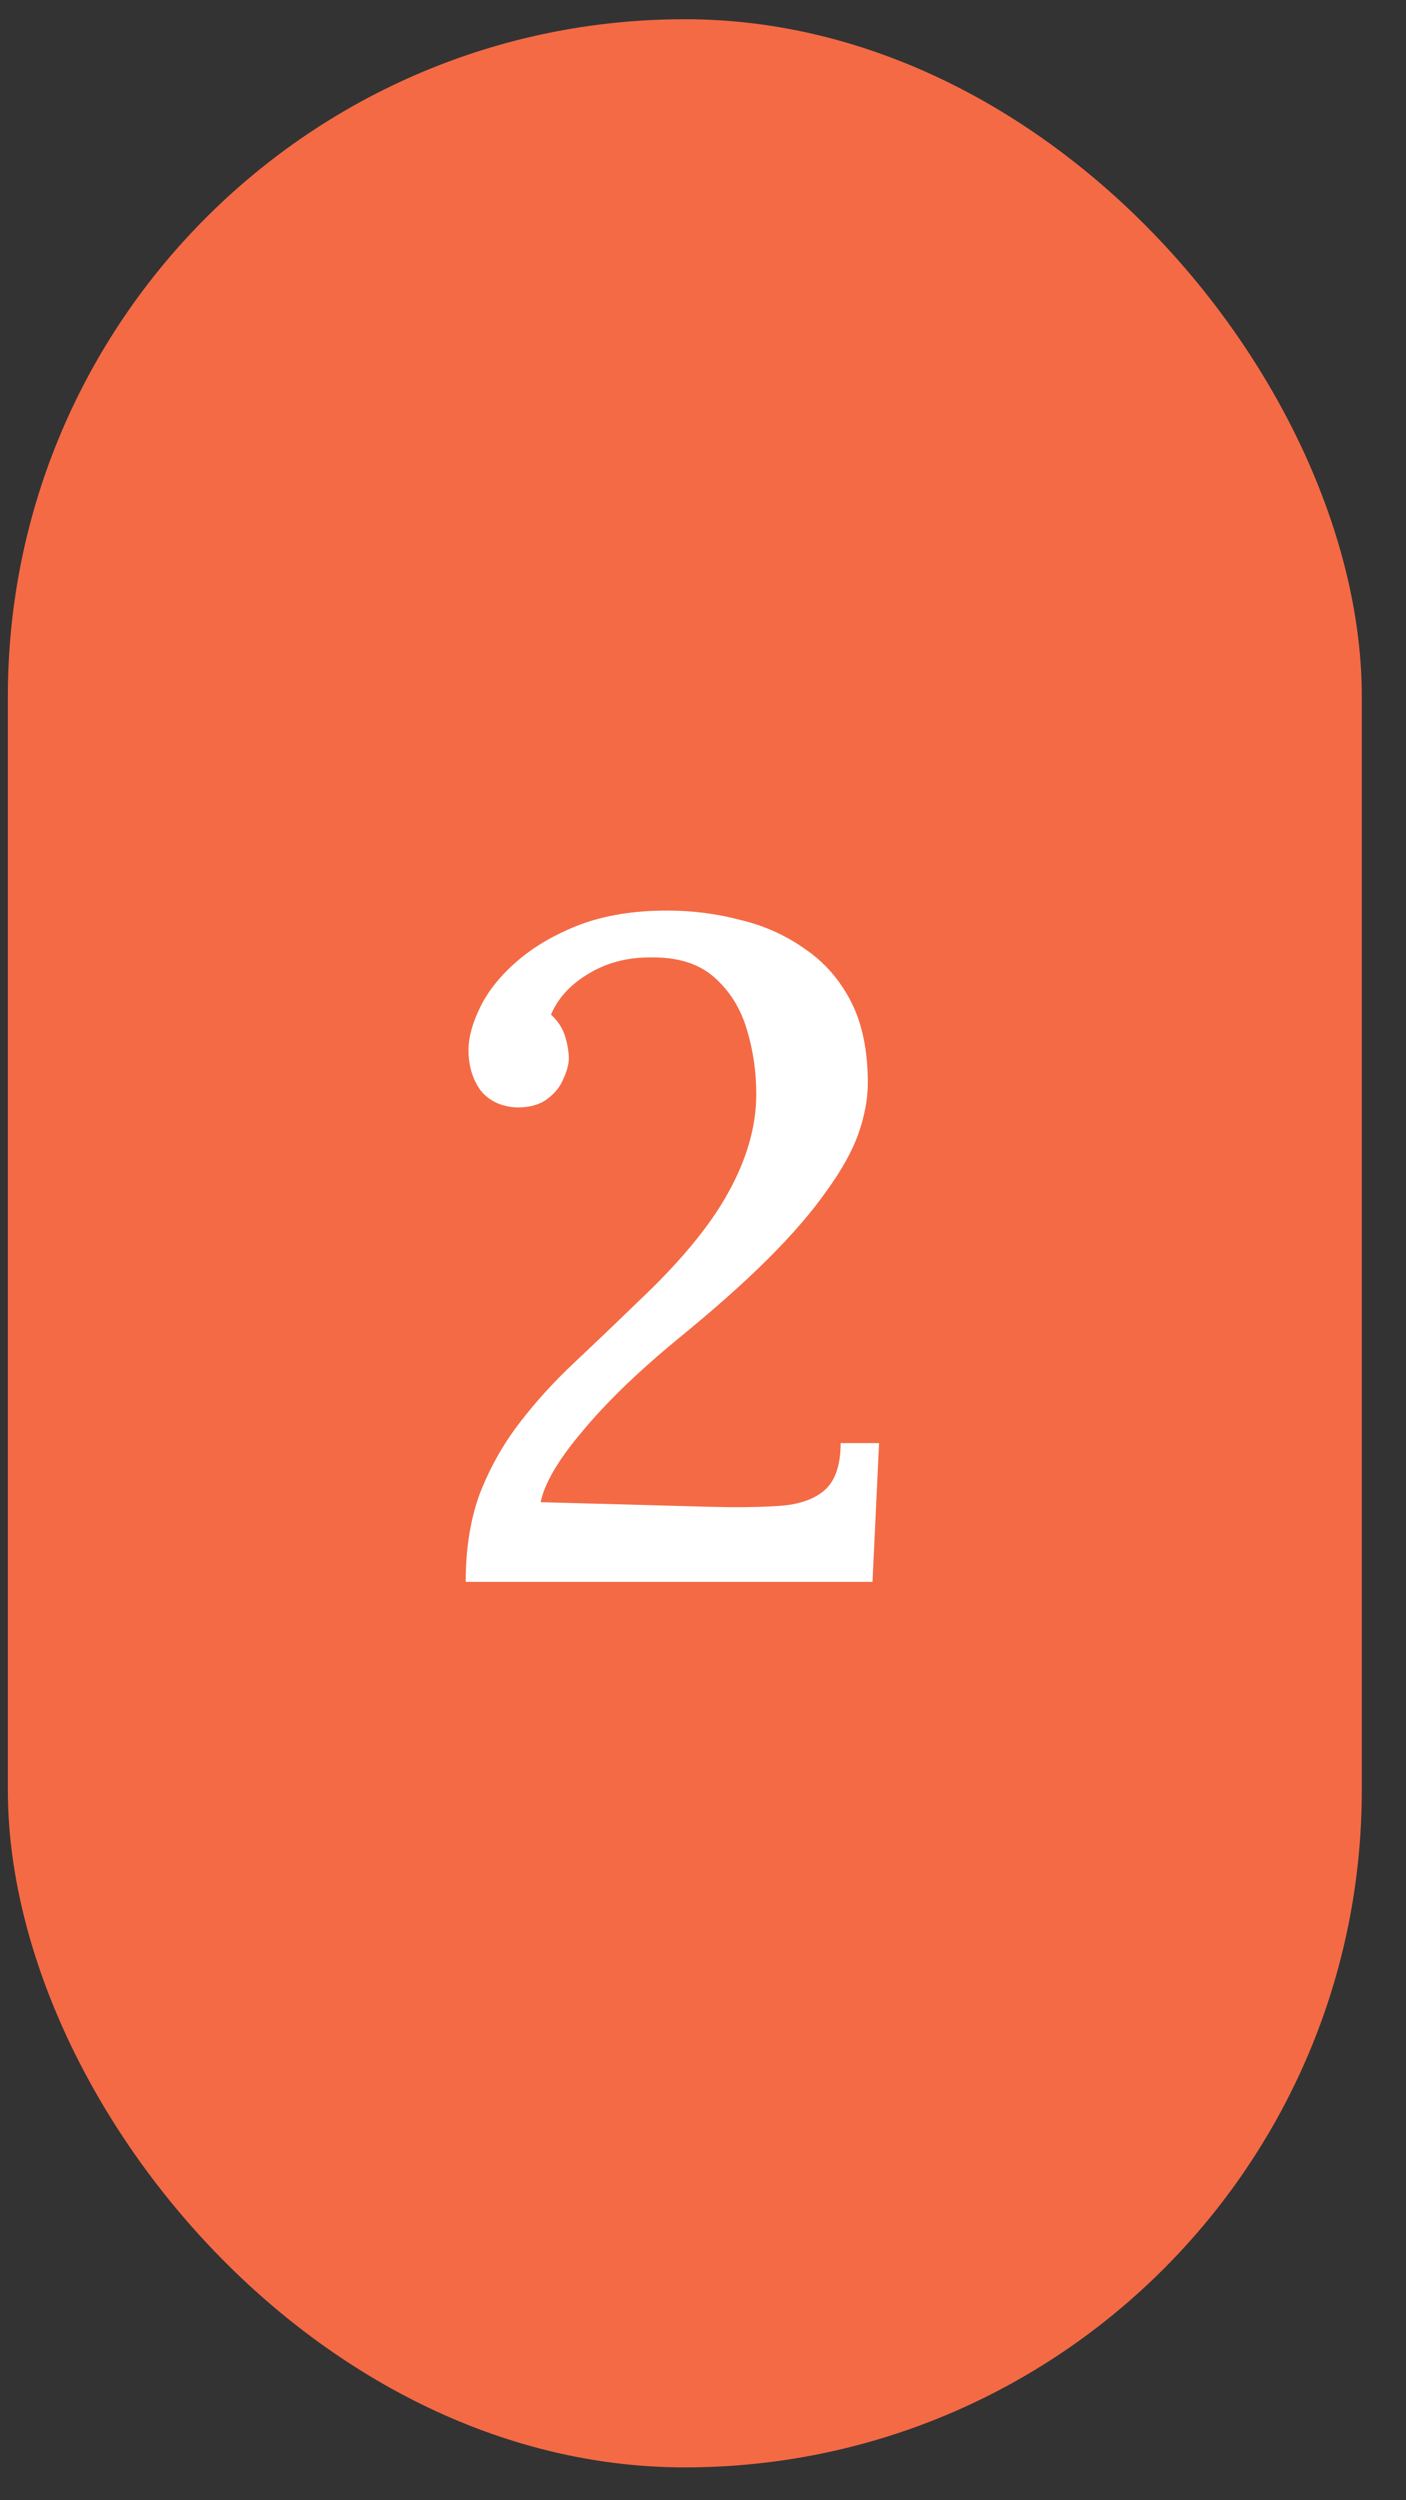
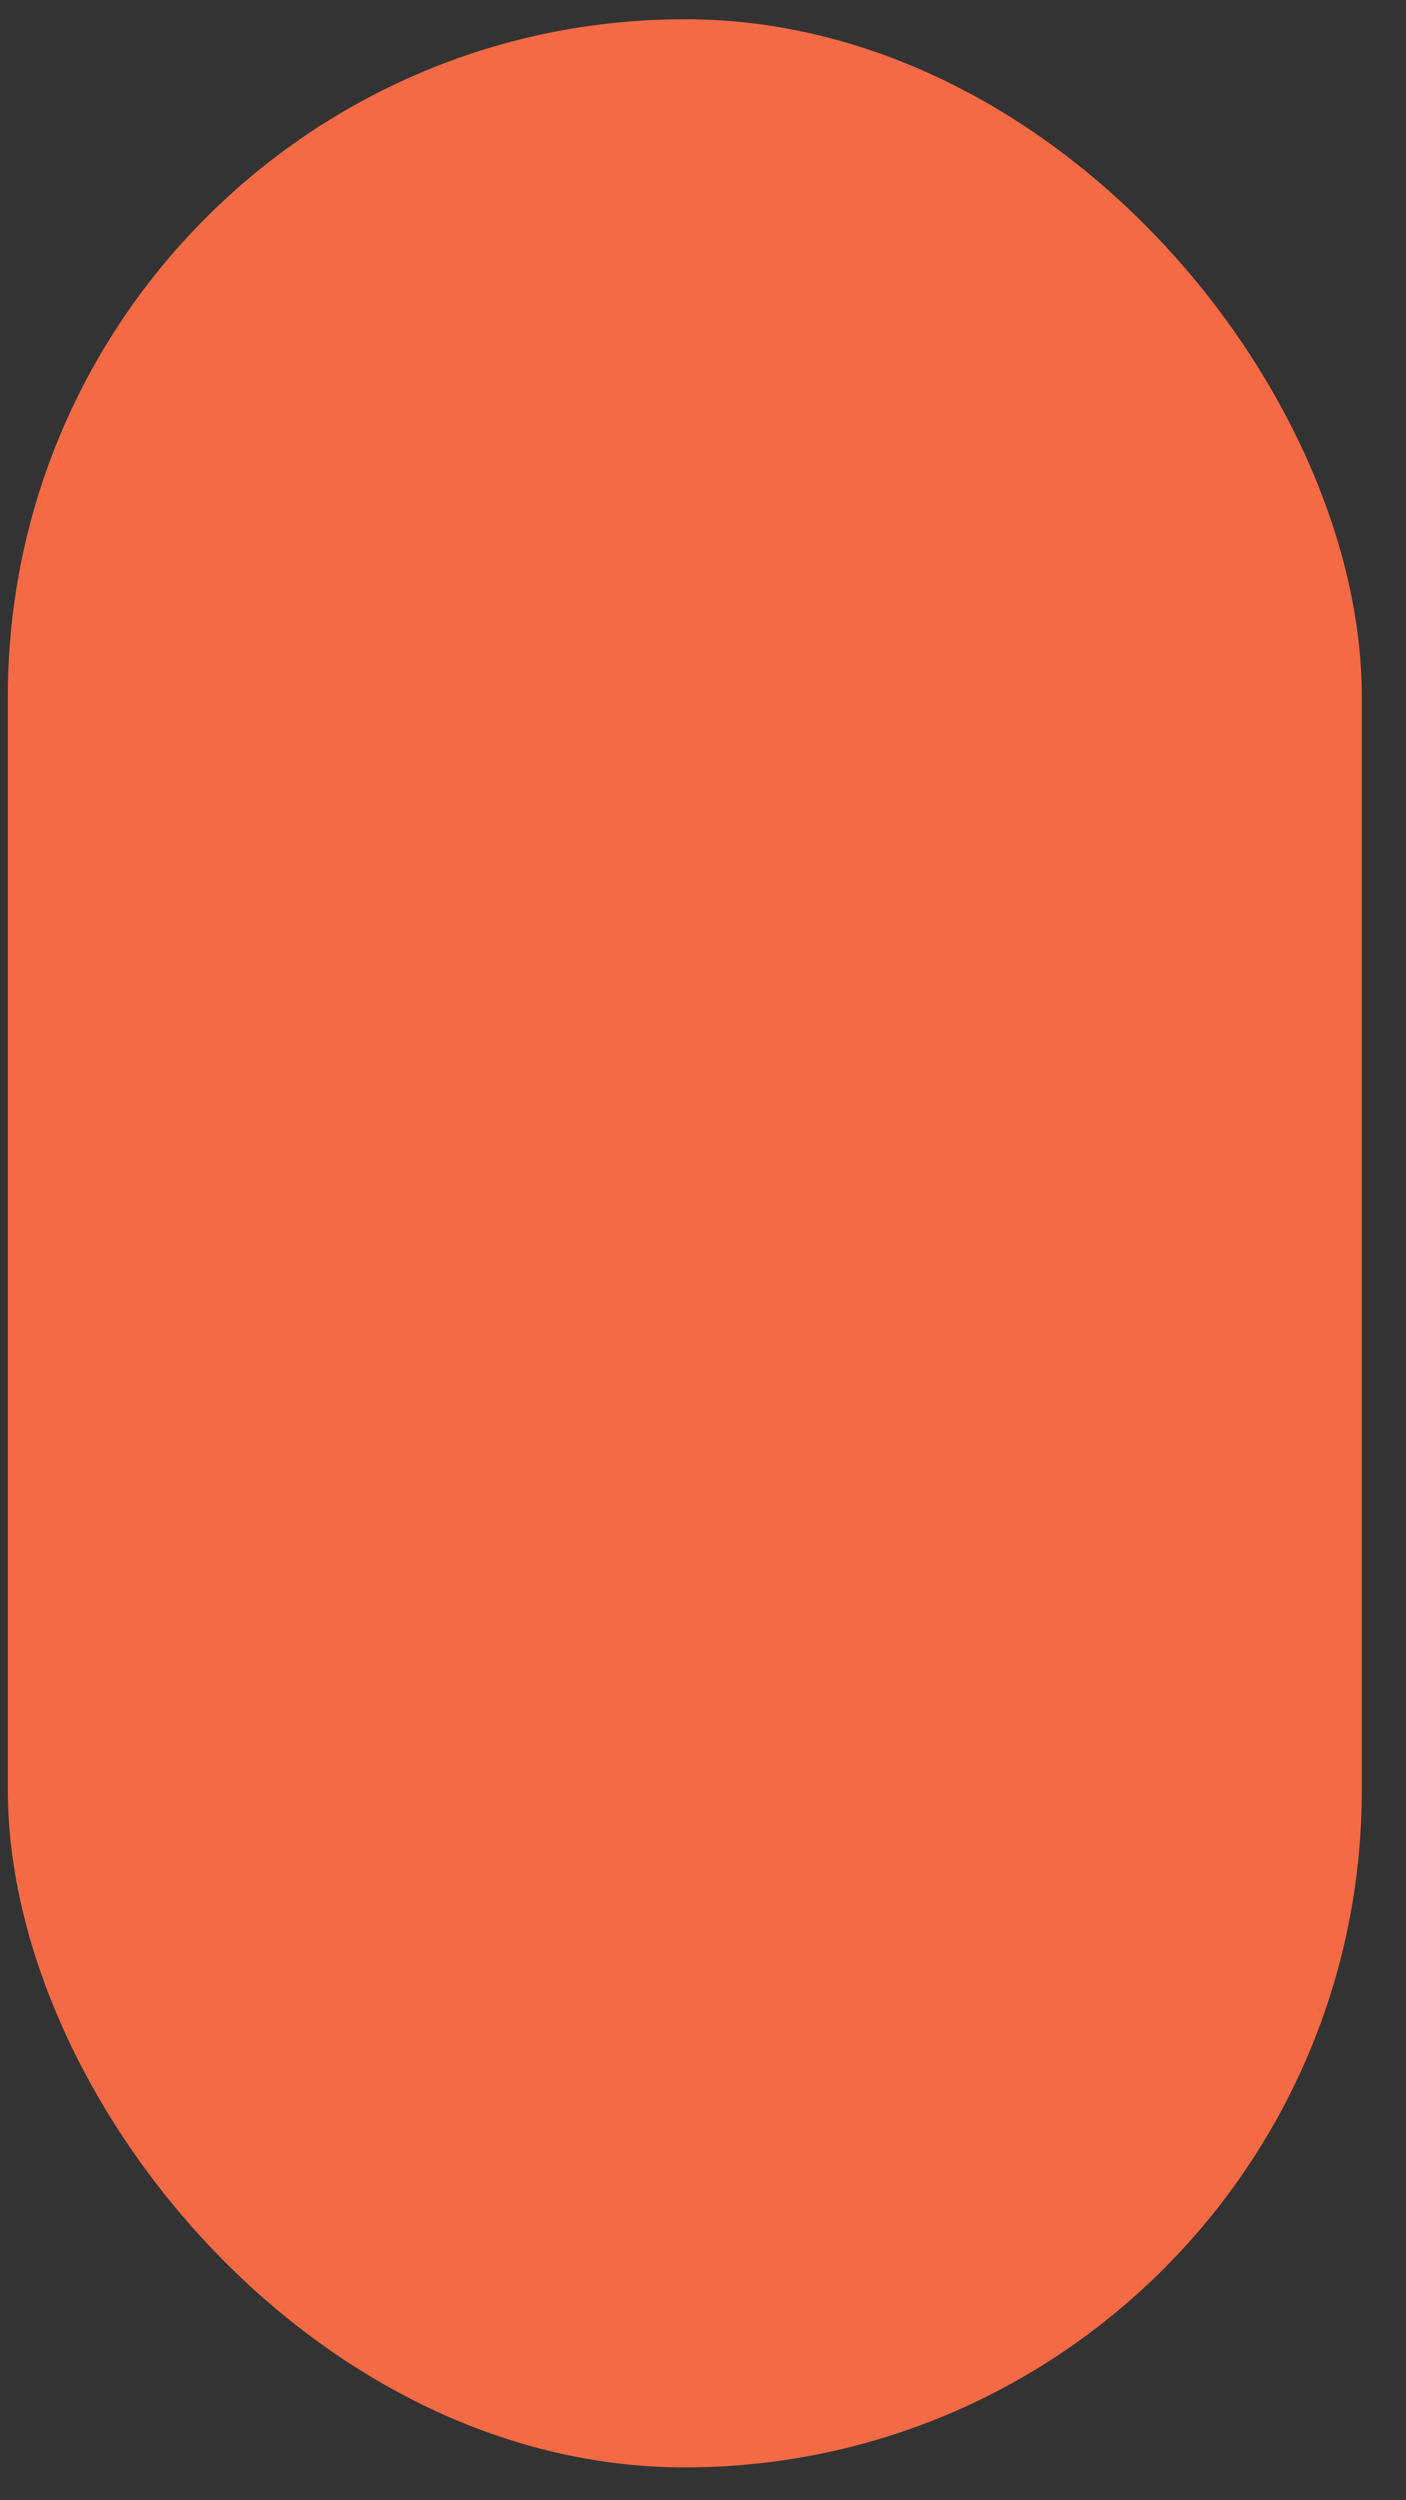
<svg xmlns="http://www.w3.org/2000/svg" width="27" height="48" viewBox="0 0 27 48" fill="none">
  <rect x="0" y="0" width="27" height="48" fill="#333333" stroke="none" />
  <rect x="0.151" y="0.369" width="26" height="47" rx="13" fill="#F46A45" />
-   <path d="M8.943 30.369C8.943 29.733 9.033 29.169 9.213 28.677C9.405 28.185 9.657 27.735 9.969 27.327C10.281 26.919 10.635 26.529 11.031 26.157C11.427 25.785 11.829 25.401 12.237 25.005C13.053 24.237 13.635 23.535 13.983 22.899C14.343 22.251 14.523 21.621 14.523 21.009C14.523 20.577 14.463 20.163 14.343 19.767C14.223 19.359 14.013 19.023 13.713 18.759C13.413 18.495 12.999 18.369 12.471 18.381C12.027 18.381 11.631 18.489 11.283 18.705C10.947 18.909 10.713 19.167 10.581 19.479C10.713 19.599 10.803 19.737 10.851 19.893C10.899 20.049 10.923 20.193 10.923 20.325C10.923 20.433 10.887 20.565 10.815 20.721C10.755 20.865 10.653 20.991 10.509 21.099C10.365 21.207 10.173 21.261 9.933 21.261C9.633 21.249 9.399 21.141 9.231 20.937C9.075 20.721 8.997 20.463 8.997 20.163C8.997 19.911 9.075 19.629 9.231 19.317C9.387 19.005 9.627 18.711 9.951 18.435C10.275 18.159 10.671 17.931 11.139 17.751C11.619 17.571 12.177 17.481 12.813 17.481C13.293 17.481 13.761 17.541 14.217 17.661C14.673 17.769 15.087 17.955 15.459 18.219C15.831 18.471 16.125 18.807 16.341 19.227C16.557 19.647 16.665 20.169 16.665 20.793C16.665 21.093 16.605 21.417 16.485 21.765C16.365 22.101 16.161 22.467 15.873 22.863C15.597 23.259 15.225 23.691 14.757 24.159C14.289 24.627 13.701 25.149 12.993 25.725C12.237 26.349 11.631 26.937 11.175 27.489C10.719 28.029 10.455 28.479 10.383 28.839L13.677 28.929C14.169 28.941 14.595 28.935 14.955 28.911C15.327 28.887 15.615 28.791 15.819 28.623C16.035 28.443 16.143 28.137 16.143 27.705H16.881L16.755 30.369H8.943Z" fill="white" />
</svg>